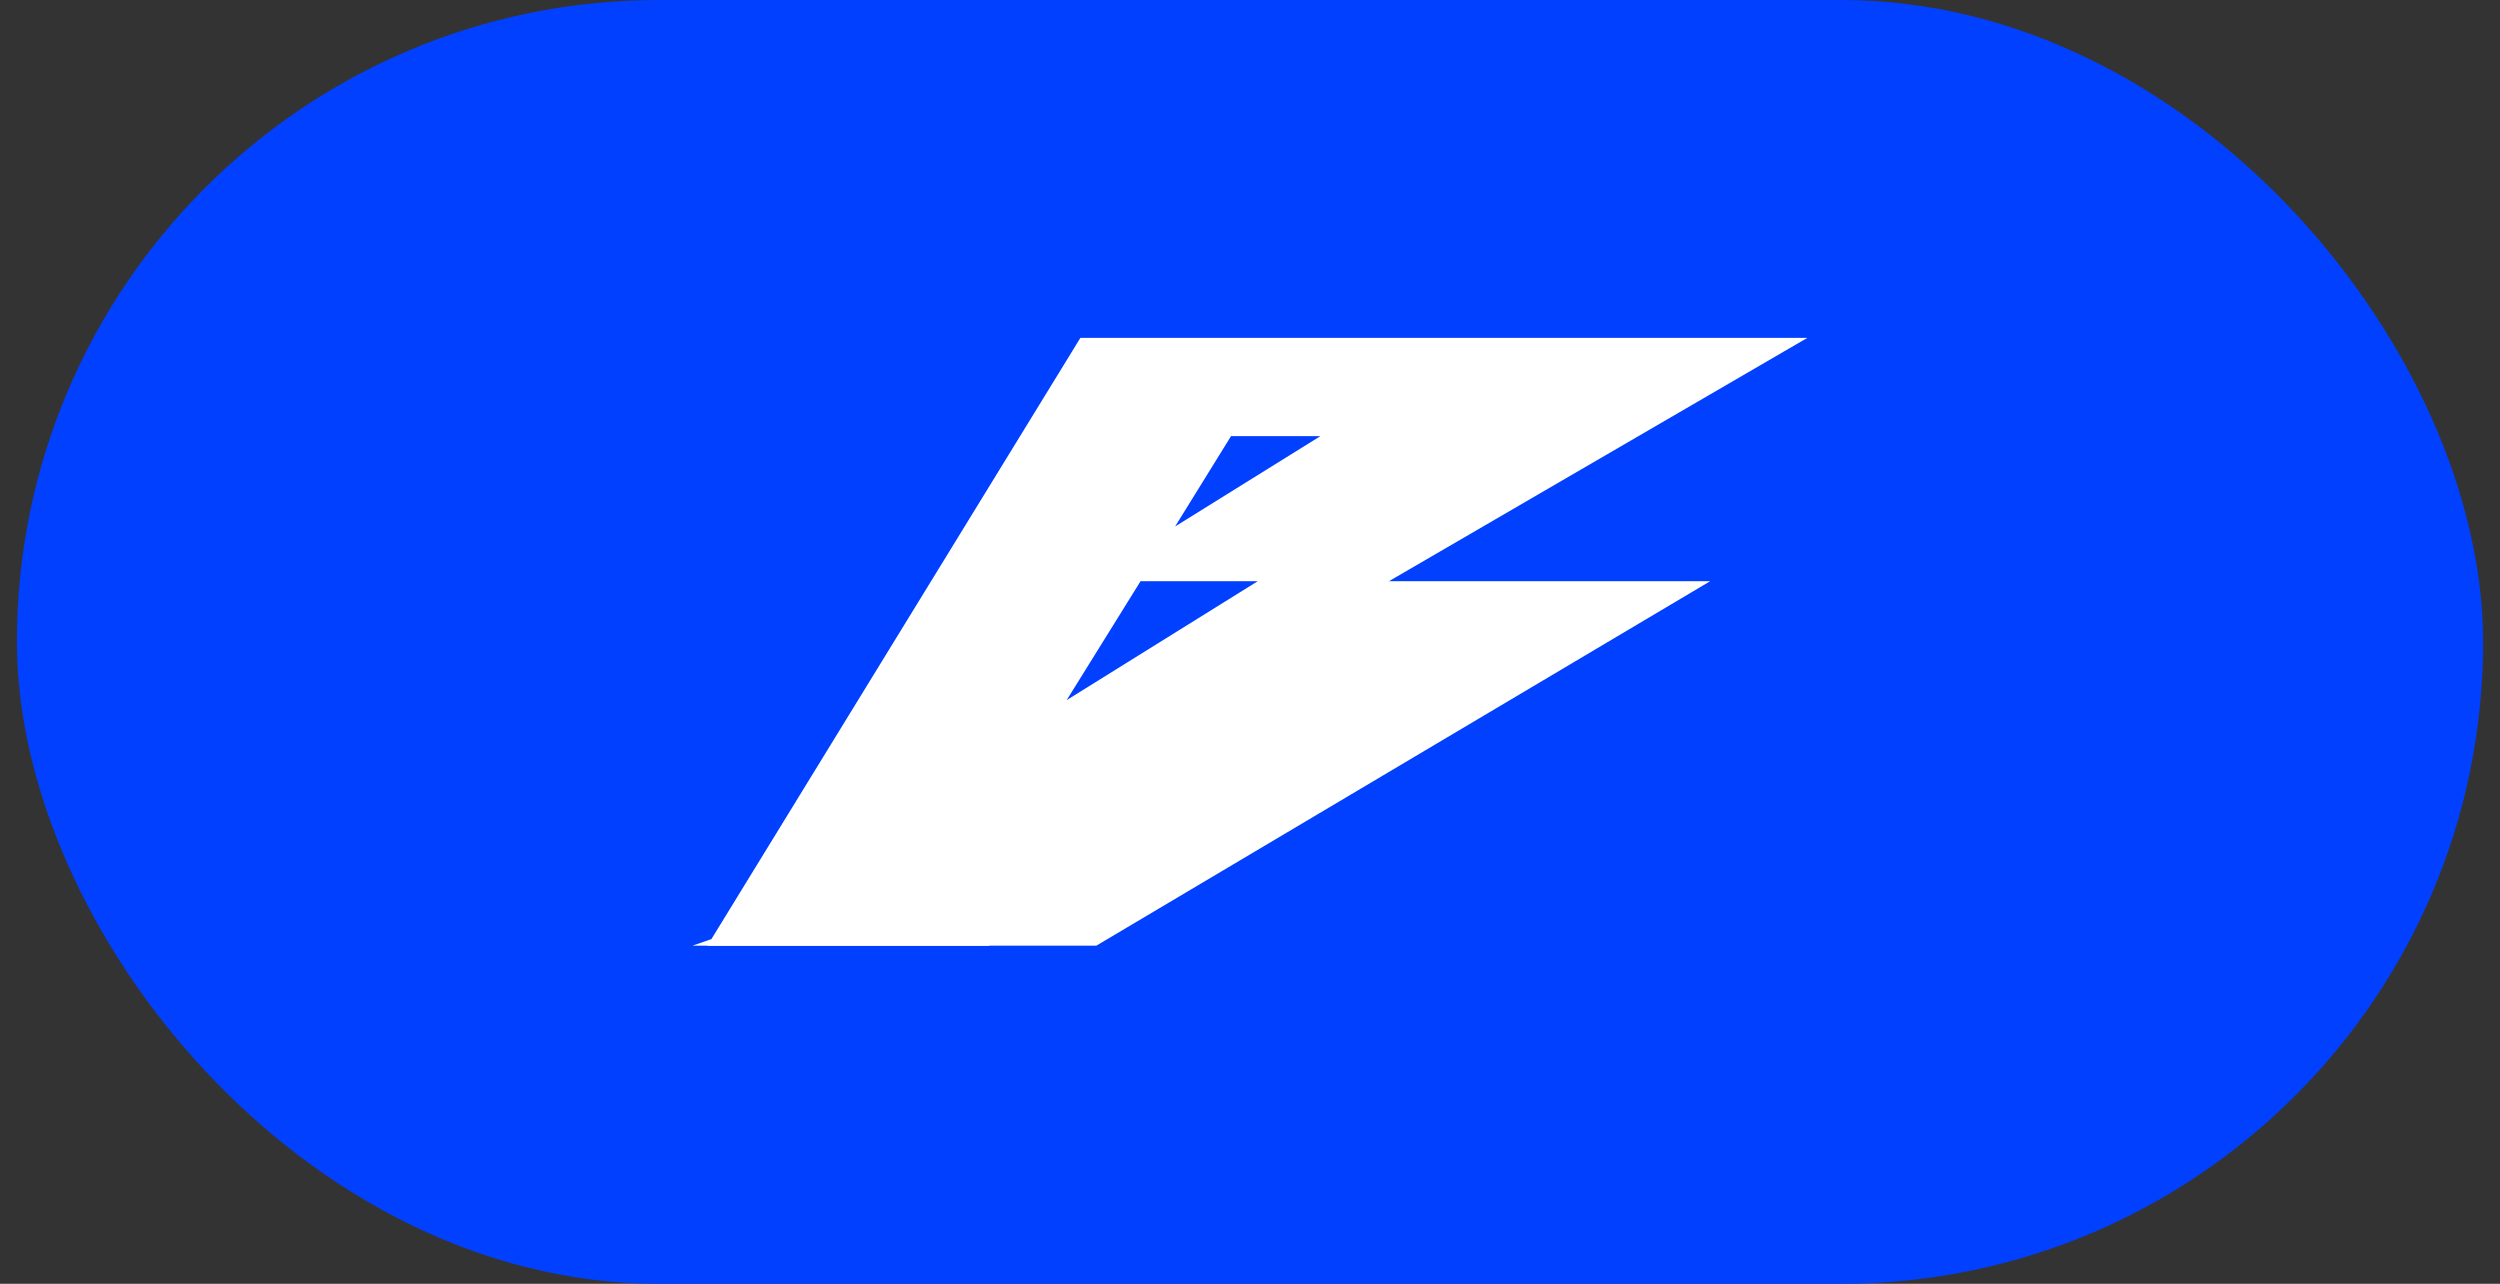
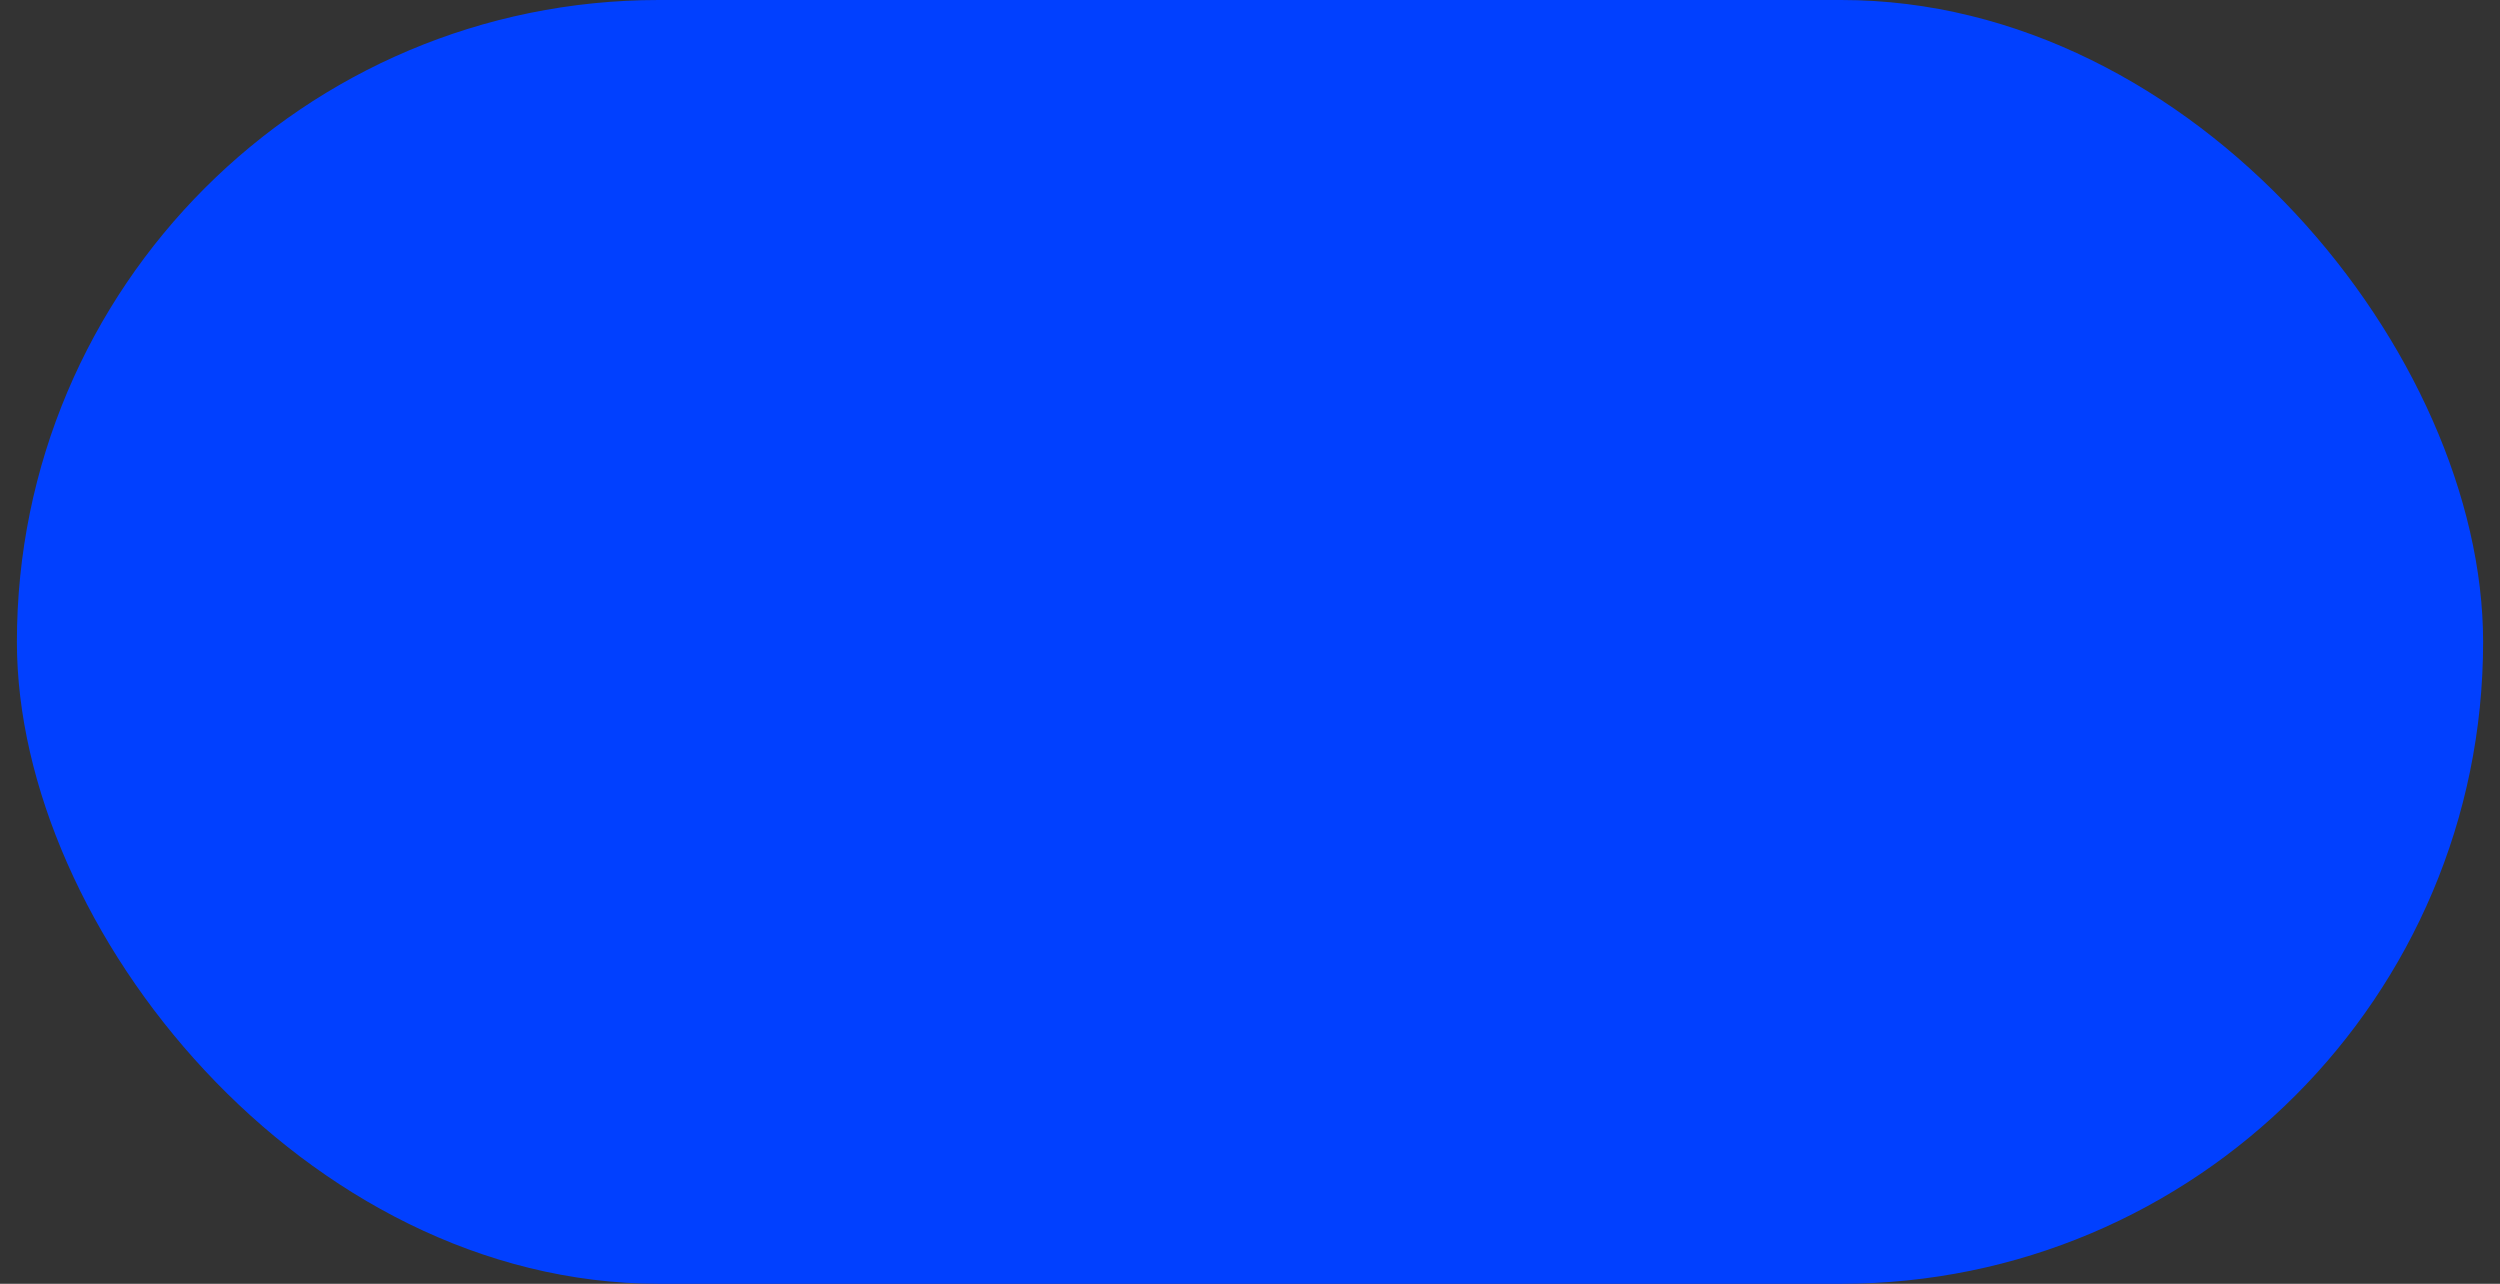
<svg xmlns="http://www.w3.org/2000/svg" width="74" height="38" viewBox="0 0 74 38" fill="none">
  <rect x="0" y="0" width="74" height="38" fill="#333333" stroke="none" />
  <rect x="0.5" width="73" height="38" rx="19" fill="#0140FF" />
-   <path fill-rule="evenodd" clip-rule="evenodd" d="M20.5 27.991L21.058 27.797L31.98 10H53.5L41.114 17.203H50.622L32.453 27.991H29.283V28H20.933L20.942 27.991H20.502H20.5ZM34.783 15.584L36.438 12.91H39.083L34.783 15.584ZM31.573 20.724L33.761 17.203H37.23L31.573 20.724Z" fill="white" />
</svg>